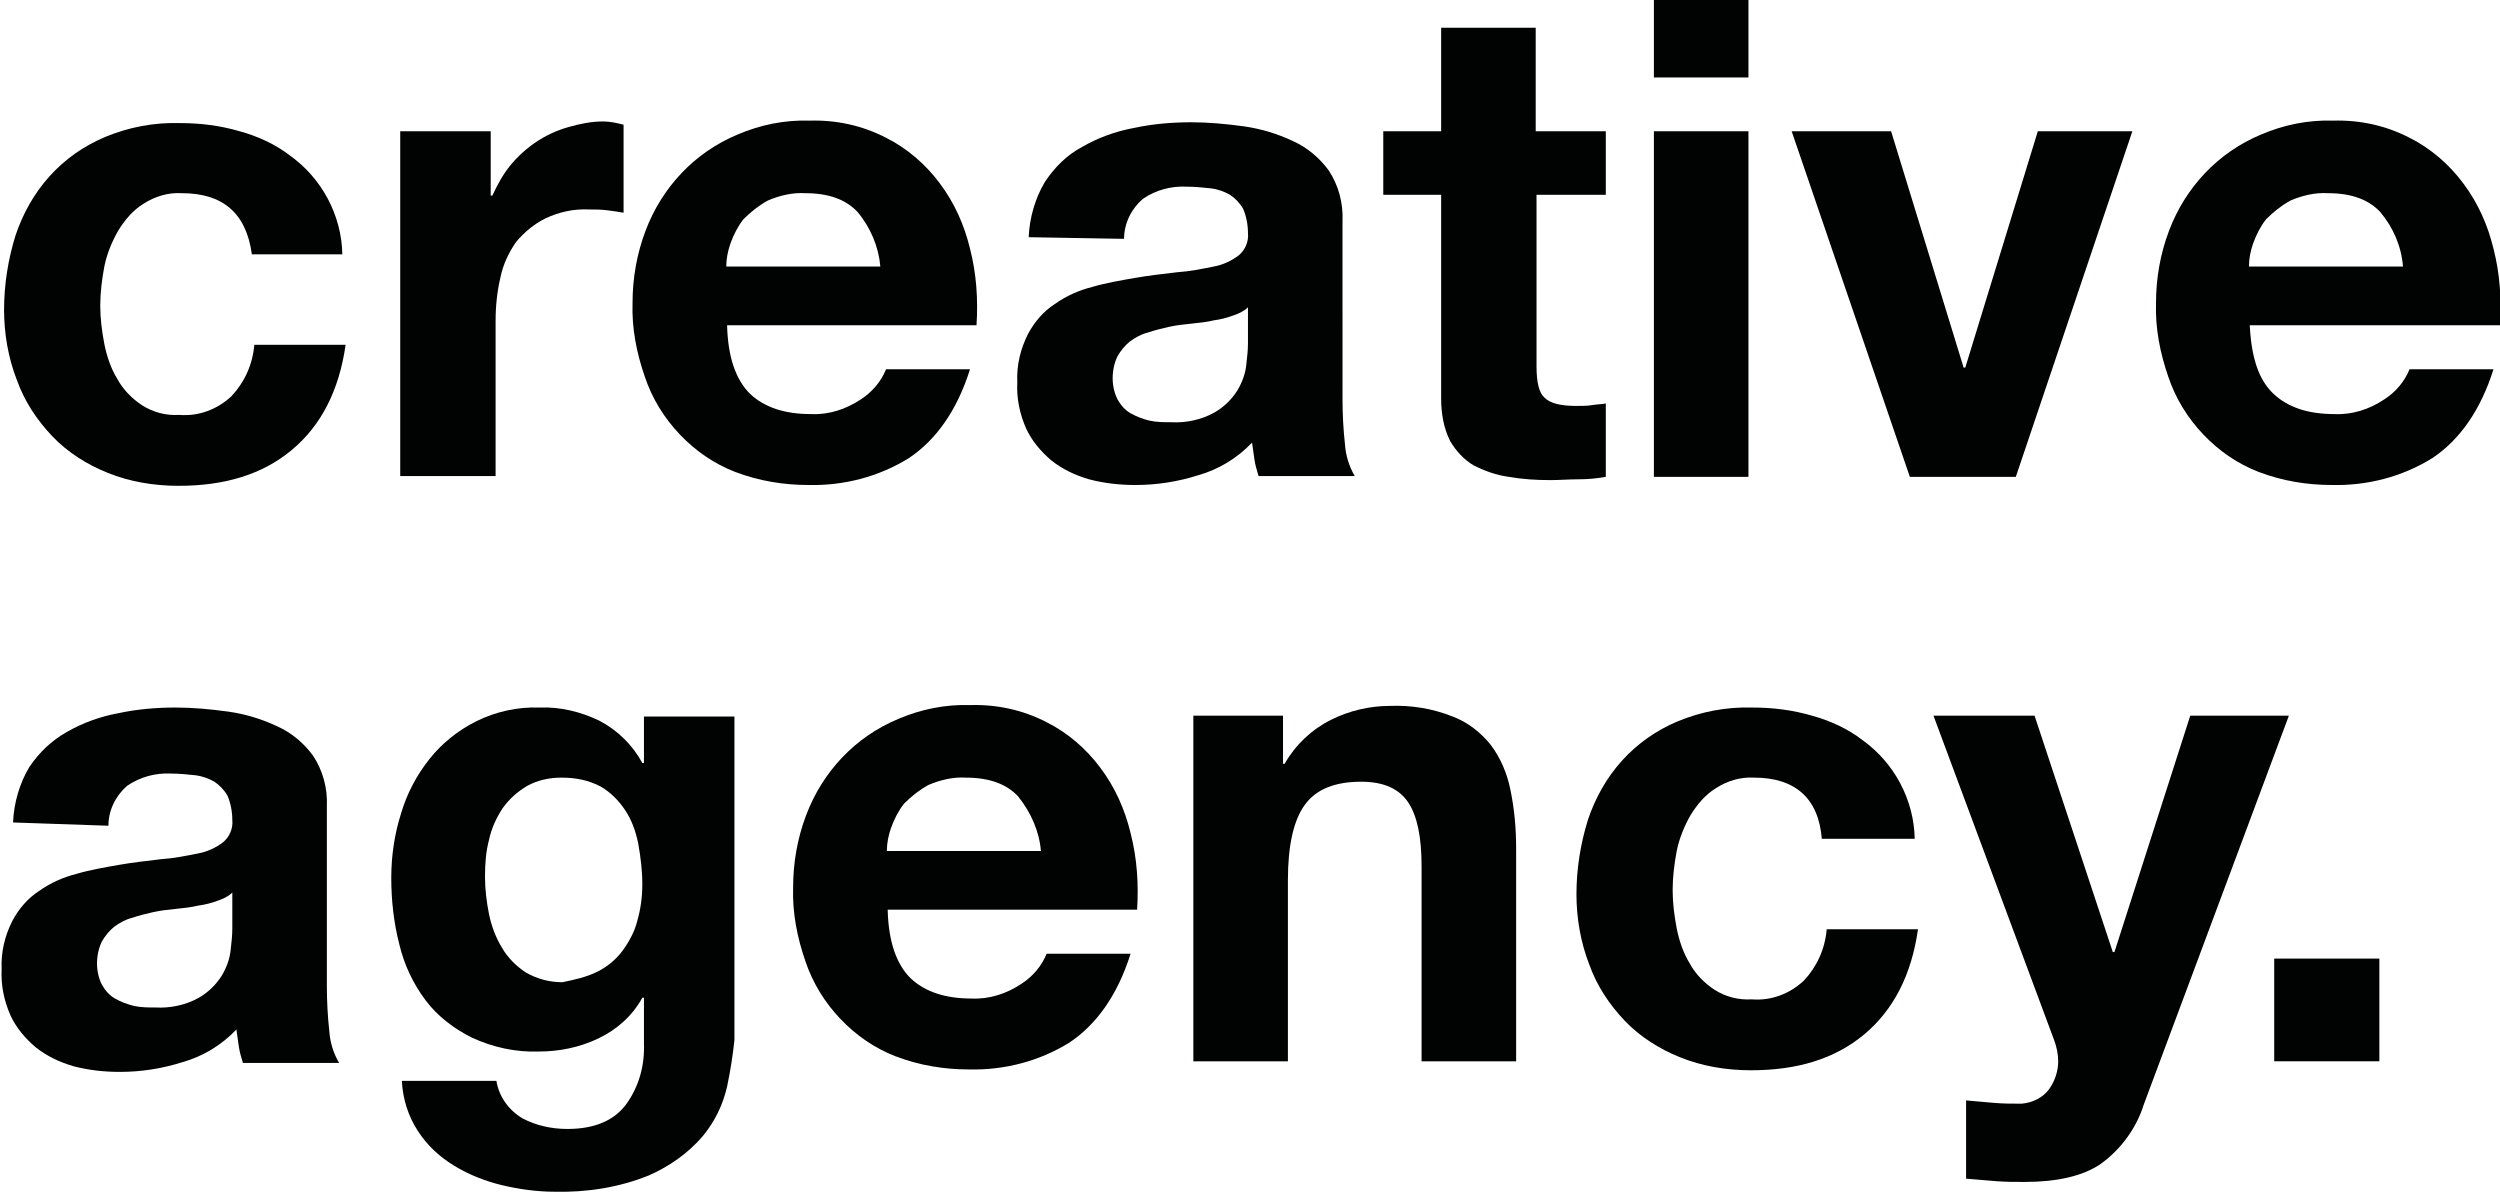
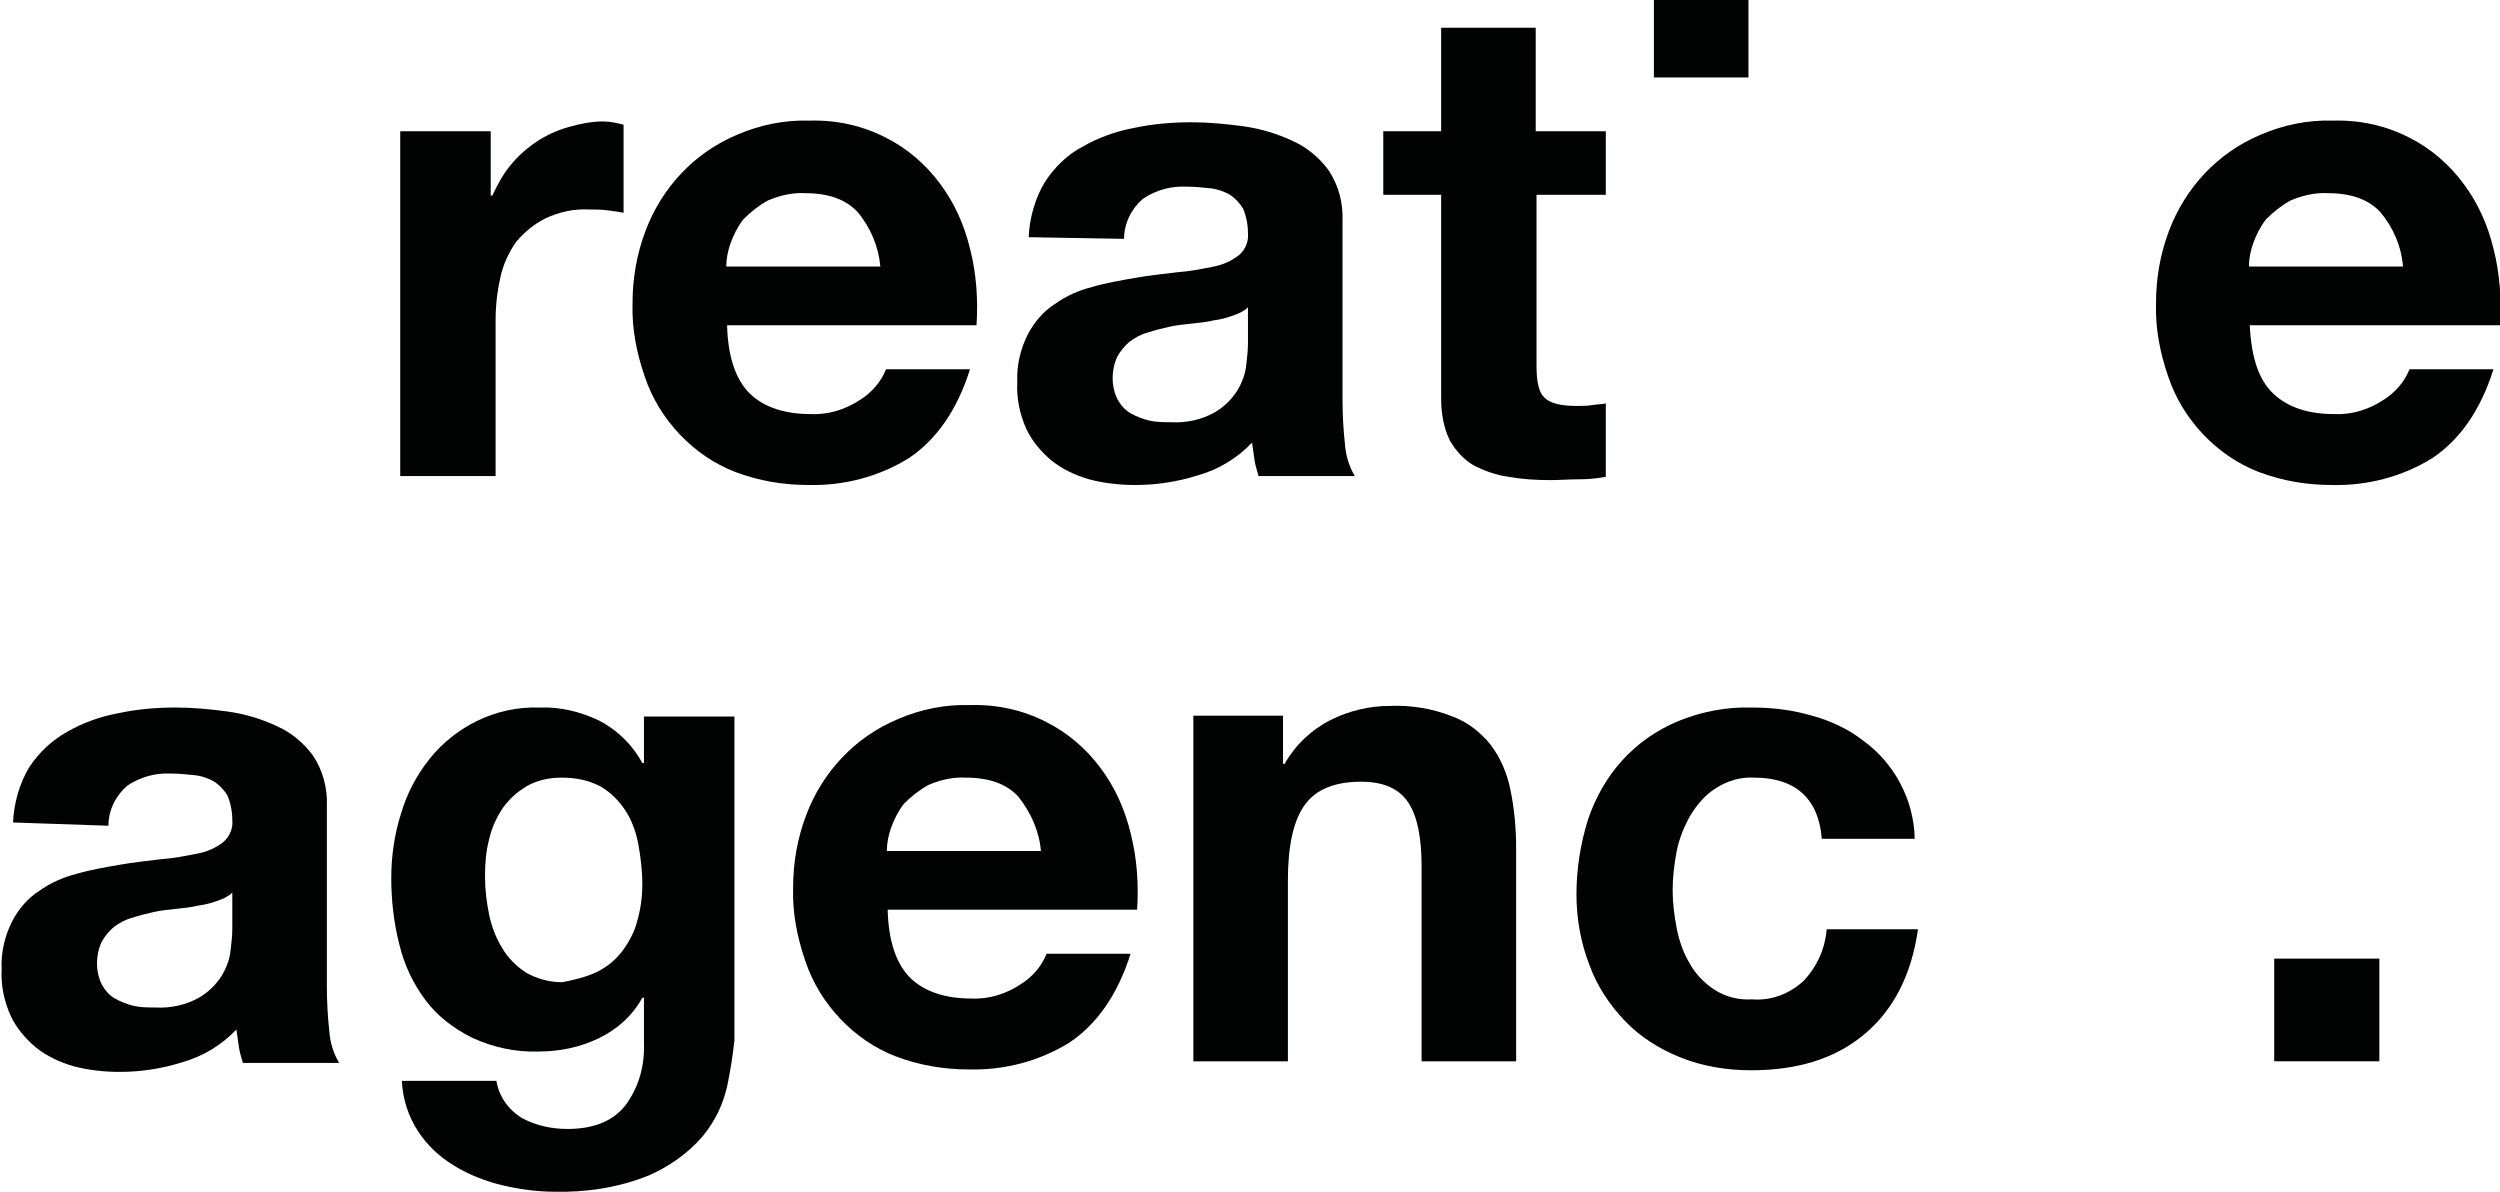
<svg xmlns="http://www.w3.org/2000/svg" version="1.1" id="Laag_1" x="0px" y="0px" viewBox="0 0 306.7 146.2" style="enable-background:new 0 0 306.7 146.2;" xml:space="preserve">
  <style type="text/css">
	.st0{fill:#010202;}
</style>
  <g id="Group_50971">
-     <path id="Path_202" class="st0" d="M22.3,23.7c-1.7-0.1-3.3,0.4-4.7,1.3c-1.3,0.8-2.3,2-3.1,3.3c-0.8,1.4-1.4,2.9-1.7,4.4   c-0.3,1.6-0.5,3.2-0.5,4.8c0,1.6,0.2,3.1,0.5,4.7c0.3,1.5,0.8,3,1.6,4.3c0.7,1.3,1.8,2.4,3,3.2c1.4,0.9,3,1.3,4.6,1.2   c2.4,0.2,4.7-0.7,6.4-2.3c1.6-1.7,2.6-3.9,2.8-6.3h11.2c-0.8,5.6-3,9.9-6.6,12.9c-3.6,3-8.2,4.4-13.9,4.4c-3,0-6-0.5-8.7-1.6   c-2.5-1-4.9-2.5-6.8-4.5c-1.9-2-3.4-4.3-4.3-6.8c-1.1-2.8-1.6-5.8-1.6-8.7c0-3.1,0.5-6.2,1.4-9.1c0.9-2.7,2.3-5.2,4.2-7.3   c1.9-2.1,4.2-3.7,6.8-4.8c2.9-1.2,6-1.8,9.2-1.7c2.5,0,4.9,0.3,7.3,1c2.2,0.6,4.4,1.6,6.2,3c3.9,2.8,6.3,7.3,6.4,12.1H30.9   C30.2,26.1,27.3,23.7,22.3,23.7" />
    <path id="Path_203" class="st0" d="M60.2,16.1v7.9h0.2c0.6-1.3,1.3-2.6,2.2-3.7c0.9-1.1,2-2.1,3.2-2.9c1.2-0.8,2.5-1.4,3.9-1.8   c1.4-0.4,2.8-0.7,4.3-0.7c0.9,0,1.7,0.2,2.5,0.4v10.8c-0.5-0.1-1.2-0.2-2-0.3c-0.7-0.1-1.5-0.1-2.2-0.1c-1.9-0.1-3.7,0.3-5.4,1.1   c-1.4,0.7-2.6,1.7-3.6,2.9c-0.9,1.3-1.6,2.8-1.9,4.3c-0.4,1.7-0.6,3.5-0.6,5.3v19.1H49.1V16.1H60.2z" />
    <path id="Path_204" class="st0" d="M105.2,26c-1.4-1.5-3.5-2.3-6.4-2.3c-1.6-0.1-3.2,0.3-4.6,0.9c-1.1,0.6-2.1,1.4-3,2.3   c-0.7,0.9-1.2,1.9-1.6,3c-0.3,0.9-0.5,1.8-0.5,2.8h18.9C107.8,30.3,106.8,27.9,105.2,26 M92,48.3c1.8,1.7,4.3,2.5,7.5,2.5   c2.2,0.1,4.3-0.6,6.1-1.8c1.4-0.9,2.5-2.2,3.1-3.7H119c-1.6,5.1-4.2,8.7-7.5,10.9c-3.7,2.3-8,3.4-12.3,3.3c-3.1,0-6.1-0.5-9-1.6   c-2.6-1-4.9-2.6-6.8-4.6c-1.9-2-3.4-4.4-4.3-7.1c-1-2.9-1.6-5.9-1.5-9c0-3,0.5-6,1.6-8.9c2-5.3,6-9.6,11.3-11.8   c2.8-1.2,5.8-1.8,8.8-1.7c3.3-0.1,6.5,0.6,9.4,2.1c2.6,1.3,4.9,3.3,6.6,5.6c1.8,2.4,3,5.1,3.7,8c0.8,3.1,1,6.3,0.8,9.4H89.2   C89.3,43.9,90.3,46.6,92,48.3" />
    <path id="Path_205" class="st0" d="M153.1,37.7c-0.5,0.5-1.2,0.8-1.8,1c-0.8,0.3-1.6,0.5-2.4,0.6c-0.8,0.2-1.7,0.3-2.7,0.4   s-1.9,0.2-2.8,0.4c-0.9,0.2-1.7,0.4-2.6,0.7c-0.8,0.2-1.5,0.6-2.2,1.1c-0.6,0.5-1.1,1.1-1.5,1.8c-0.4,0.8-0.6,1.8-0.6,2.7   c0,0.9,0.2,1.8,0.6,2.6c0.4,0.7,0.9,1.3,1.6,1.7c0.7,0.4,1.5,0.7,2.3,0.9c0.9,0.2,1.8,0.2,2.7,0.2c1.8,0.1,3.7-0.3,5.3-1.2   c1.2-0.7,2.1-1.6,2.8-2.7c0.6-1,1-2.1,1.1-3.2c0.1-0.9,0.2-1.7,0.2-2.6L153.1,37.7z M126.2,29.1c0.1-2.4,0.8-4.8,2-6.8   c1.2-1.8,2.7-3.3,4.6-4.3c1.9-1.1,4.1-1.9,6.3-2.3c2.3-0.5,4.7-0.7,7-0.7c2.2,0,4.3,0.2,6.5,0.5c2.1,0.3,4.1,0.9,6,1.8   c1.8,0.8,3.3,2.1,4.4,3.6c1.2,1.8,1.8,4,1.7,6.2V49c0,1.8,0.1,3.7,0.3,5.5c0.1,1.4,0.5,2.7,1.2,3.9h-11.8c-0.2-0.7-0.4-1.3-0.5-2   c-0.1-0.7-0.2-1.4-0.3-2.1c-1.8,1.9-4.1,3.3-6.6,4c-2.5,0.8-5.1,1.2-7.7,1.2c-1.9,0-3.8-0.2-5.7-0.7c-1.7-0.5-3.2-1.2-4.6-2.3   c-1.3-1.1-2.4-2.4-3.1-3.9c-0.8-1.8-1.2-3.7-1.1-5.7c-0.1-2.1,0.4-4.1,1.3-5.9c0.8-1.5,1.9-2.8,3.3-3.7c1.4-1,3-1.7,4.6-2.1   c1.7-0.5,3.5-0.8,5.2-1.1c1.7-0.3,3.5-0.5,5.2-0.7c1.5-0.1,3-0.4,4.5-0.7c1.1-0.2,2.2-0.7,3.1-1.4c0.8-0.7,1.2-1.7,1.1-2.7   c0-1-0.2-2.1-0.6-3c-0.4-0.7-1-1.3-1.6-1.7c-0.7-0.4-1.5-0.7-2.4-0.8c-1-0.1-1.9-0.2-2.9-0.2c-1.9-0.1-3.8,0.4-5.4,1.5   c-1.4,1.2-2.3,3-2.3,4.9L126.2,29.1z" />
    <path id="Path_206" class="st0" d="M197,16.1v7.8h-8.5v21c0,2,0.3,3.3,1,3.9c0.7,0.7,2,1,3.9,1c0.7,0,1.3,0,1.9-0.1   c0.6-0.1,1.2-0.1,1.7-0.2v9c-1.1,0.2-2.2,0.3-3.3,0.3c-1.2,0-2.4,0.1-3.5,0.1c-1.7,0-3.4-0.1-5.1-0.4c-1.5-0.2-2.9-0.7-4.3-1.4   c-1.2-0.7-2.2-1.8-2.9-3c-0.8-1.6-1.1-3.4-1.1-5.2v-25h-7.1v-7.8h7.1V3.4h11.6v12.7H197z" />
-     <path id="Path_207" class="st0" d="M202.9,58.5h11.6V16.1h-11.6V58.5z M202.9,9.5h11.6v-9.6h-11.6V9.5z" />
-     <path id="Path_208" class="st0" d="M234.3,58.5l-14.5-42.4H232l8.9,29h0.2l8.9-29h11.6l-14.3,42.4H234.3z" />
+     <path id="Path_207" class="st0" d="M202.9,58.5h11.6V16.1V58.5z M202.9,9.5h11.6v-9.6h-11.6V9.5z" />
    <path id="Path_209" class="st0" d="M292,26c-1.4-1.5-3.5-2.3-6.4-2.3c-1.6-0.1-3.2,0.3-4.6,0.9c-1.1,0.6-2.1,1.4-3,2.3   c-0.7,0.9-1.2,1.9-1.6,3c-0.3,0.9-0.5,1.8-0.5,2.8h18.9C294.6,30.2,293.6,27.9,292,26 M278.9,48.3c1.8,1.7,4.3,2.5,7.5,2.5   c2.2,0.1,4.3-0.6,6.1-1.8c1.4-0.9,2.5-2.2,3.1-3.7h10.3c-1.6,5.1-4.2,8.7-7.5,10.9c-3.7,2.3-8,3.4-12.3,3.3c-3.1,0-6.1-0.5-9-1.6   c-2.6-1-4.9-2.6-6.8-4.6c-1.9-2-3.4-4.4-4.3-7.1c-1-2.9-1.6-5.9-1.5-9c0-3,0.5-6,1.6-8.9c2-5.3,6-9.6,11.3-11.8   c2.8-1.2,5.8-1.8,8.8-1.7c3.3-0.1,6.5,0.6,9.4,2.1c2.6,1.3,4.9,3.3,6.6,5.6c1.8,2.4,3,5.1,3.7,8c0.8,3.1,1,6.3,0.8,9.4H276   C276.2,43.9,277.1,46.6,278.9,48.3" />
    <path id="Path_210" class="st0" d="M28.5,109.5c-0.5,0.5-1.2,0.8-1.8,1c-0.8,0.3-1.6,0.5-2.4,0.6c-0.8,0.2-1.7,0.3-2.7,0.4   s-1.9,0.2-2.8,0.4c-0.9,0.2-1.7,0.4-2.6,0.7c-0.8,0.2-1.5,0.6-2.2,1.1c-0.6,0.5-1.1,1.1-1.5,1.8c-0.4,0.8-0.6,1.8-0.6,2.7   c0,0.9,0.2,1.8,0.6,2.6c0.4,0.7,0.9,1.3,1.6,1.7c0.7,0.4,1.5,0.7,2.3,0.9c0.9,0.2,1.8,0.2,2.7,0.2c1.8,0.1,3.7-0.3,5.3-1.2   c1.2-0.7,2.1-1.6,2.8-2.7c0.6-1,1-2.1,1.1-3.2c0.1-0.9,0.2-1.7,0.2-2.6L28.5,109.5z M1.6,100.9c0.1-2.4,0.8-4.8,2-6.8   c1.2-1.8,2.8-3.3,4.6-4.3c1.9-1.1,4.1-1.9,6.3-2.3c2.3-0.5,4.7-0.7,7-0.7c2.2,0,4.3,0.2,6.5,0.5c2.1,0.3,4.1,0.9,6,1.8   c1.8,0.8,3.3,2.1,4.4,3.6c1.2,1.8,1.8,4,1.7,6.2v22.1c0,1.8,0.1,3.7,0.3,5.5c0.1,1.4,0.5,2.7,1.2,3.9H29.8c-0.2-0.7-0.4-1.3-0.5-2   c-0.1-0.7-0.2-1.4-0.3-2.1c-1.8,1.9-4.1,3.3-6.6,4c-2.5,0.8-5.1,1.2-7.7,1.2c-1.9,0-3.8-0.2-5.7-0.7c-1.7-0.5-3.2-1.2-4.6-2.3   c-1.3-1.1-2.4-2.4-3.1-3.9c-0.8-1.8-1.2-3.7-1.1-5.7c-0.1-2.1,0.4-4.1,1.3-5.9c0.8-1.5,1.9-2.8,3.3-3.7c1.4-1,3-1.7,4.6-2.1   c1.7-0.5,3.5-0.8,5.2-1.1c1.7-0.3,3.5-0.5,5.2-0.7c1.5-0.1,3-0.4,4.5-0.7c1.1-0.2,2.2-0.7,3.1-1.4c0.8-0.7,1.2-1.7,1.1-2.7   c0-1-0.2-2.1-0.6-3c-0.4-0.7-1-1.3-1.6-1.7c-0.7-0.4-1.5-0.7-2.4-0.8c-1-0.1-1.9-0.2-2.9-0.2c-1.9-0.1-3.8,0.4-5.4,1.5   c-1.4,1.2-2.3,3-2.3,4.9L1.6,100.9z" />
    <path id="Path_211" class="st0" d="M73.3,119.2c1.2-0.6,2.3-1.5,3.1-2.6c0.8-1.1,1.5-2.4,1.8-3.7c0.4-1.4,0.6-2.9,0.6-4.4   c0-1.7-0.2-3.3-0.5-5c-0.3-1.5-0.8-2.9-1.6-4.1c-0.8-1.2-1.8-2.2-3-2.9c-1.5-0.8-3.1-1.1-4.8-1.1c-1.5,0-2.9,0.3-4.2,1   c-1.2,0.7-2.2,1.6-3,2.7c-0.8,1.2-1.4,2.5-1.7,3.9c-0.4,1.5-0.5,3-0.5,4.6c0,1.5,0.2,3.1,0.5,4.6c0.3,1.4,0.8,2.8,1.6,4.1   c0.7,1.2,1.7,2.2,2.9,3c1.4,0.8,2.9,1.2,4.5,1.2C70.4,120.2,71.9,119.9,73.3,119.2 M89.2,133.3c-0.5,2.2-1.5,4.3-3,6.1   c-1.8,2.1-4.1,3.7-6.6,4.8c-3.7,1.5-7.7,2.1-11.6,2c-2.1,0-4.3-0.3-6.4-0.8c-2.1-0.5-4.1-1.3-5.9-2.4c-1.8-1.1-3.3-2.5-4.4-4.2   c-1.2-1.8-1.9-4-2-6.2h11.6c0.3,1.9,1.5,3.6,3.2,4.6c1.7,0.9,3.6,1.3,5.5,1.3c3.3,0,5.7-1,7.2-3c1.6-2.2,2.3-4.8,2.2-7.5v-5.6h-0.2   c-1.2,2.2-3.1,3.9-5.4,5c-2.3,1.1-4.8,1.6-7.3,1.6c-2.8,0.1-5.6-0.5-8.2-1.7c-2.2-1.1-4.2-2.6-5.7-4.6c-1.5-2-2.6-4.3-3.2-6.8   c-0.7-2.7-1-5.5-1-8.2c0-2.7,0.4-5.4,1.2-7.9c0.7-2.4,1.9-4.7,3.5-6.7c1.5-1.9,3.5-3.5,5.7-4.6c2.4-1.2,5.1-1.8,7.8-1.7   c2.5-0.1,5,0.5,7.3,1.6c2.3,1.2,4.1,3,5.3,5.2h0.2v-5.7h11.1v39.7C89.9,129.5,89.6,131.4,89.2,133.3" />
    <path id="Path_212" class="st0" d="M124.9,97.7c-1.4-1.5-3.5-2.3-6.4-2.3c-1.6-0.1-3.2,0.3-4.6,0.9c-1.1,0.6-2.1,1.4-3,2.3   c-0.7,0.9-1.2,1.9-1.6,3c-0.3,0.9-0.5,1.8-0.5,2.8h18.9C127.5,102,126.5,99.7,124.9,97.7 M111.7,120c1.8,1.7,4.3,2.5,7.5,2.5   c2.2,0.1,4.3-0.6,6.1-1.8c1.4-0.9,2.5-2.2,3.1-3.7h10.3c-1.6,5.1-4.2,8.7-7.5,10.9c-3.7,2.3-8,3.4-12.3,3.3c-3.1,0-6.1-0.5-9-1.6   c-2.6-1-4.9-2.6-6.8-4.6c-1.9-2-3.4-4.4-4.3-7.1c-1-2.9-1.6-5.9-1.5-9c0-3,0.5-6,1.6-8.9c2-5.3,6-9.6,11.3-11.8   c2.8-1.2,5.8-1.8,8.8-1.7c3.3-0.1,6.5,0.6,9.4,2.1c2.6,1.3,4.9,3.3,6.6,5.6c1.8,2.4,3,5.1,3.7,8c0.8,3.1,1,6.3,0.8,9.4h-30.6   C109,115.6,110,118.3,111.7,120" />
    <path id="Path_213" class="st0" d="M157.4,87.8v5.9h0.2c1.3-2.3,3.3-4.2,5.7-5.4c2.2-1.1,4.7-1.7,7.2-1.7c2.6-0.1,5.2,0.3,7.7,1.3   c1.9,0.7,3.5,2,4.7,3.5c1.2,1.6,2,3.5,2.4,5.5c0.5,2.4,0.7,4.8,0.7,7.2v26.1h-11.6v-23.9c0-3.5-0.5-6.1-1.6-7.8   c-1.1-1.7-3-2.6-5.8-2.6c-3.2,0-5.5,0.9-6.9,2.8s-2.1,5-2.1,9.3v22.2h-11.6V87.8H157.4z" />
    <path id="Path_214" class="st0" d="M215.2,95.4c-1.7-0.1-3.3,0.4-4.7,1.3c-1.3,0.8-2.3,2-3.1,3.3c-0.8,1.4-1.4,2.9-1.7,4.4   c-0.3,1.6-0.5,3.2-0.5,4.8c0,1.6,0.2,3.1,0.5,4.7c0.3,1.5,0.8,3,1.6,4.3c0.7,1.3,1.8,2.4,3,3.2c1.4,0.9,3,1.3,4.6,1.2   c2.4,0.2,4.7-0.7,6.4-2.3c1.6-1.7,2.6-3.9,2.8-6.3h11.2c-0.8,5.6-3,9.9-6.6,12.9c-3.6,3-8.2,4.4-13.9,4.4c-3,0-6-0.5-8.7-1.6   c-2.5-1-4.9-2.5-6.8-4.5c-1.9-2-3.4-4.3-4.3-6.8c-1.1-2.8-1.6-5.8-1.6-8.7c0-3.1,0.5-6.2,1.4-9.1c0.9-2.7,2.3-5.2,4.2-7.3   c1.9-2.1,4.2-3.7,6.8-4.8c2.9-1.2,6-1.8,9.2-1.7c2.5,0,4.9,0.3,7.3,1c2.2,0.6,4.4,1.6,6.2,3c3.9,2.8,6.3,7.3,6.4,12.1h-11.4   C223.1,97.9,220.2,95.4,215.2,95.4" />
-     <path id="Path_215" class="st0" d="M257.7,142.8c-2.2,1.5-5.4,2.2-9.3,2.2c-1.2,0-2.4,0-3.6-0.1c-1.2-0.1-2.4-0.2-3.6-0.3v-9.6   c1.1,0.1,2.2,0.2,3.4,0.3c1.1,0.1,2.3,0.1,3.4,0.1c1.3-0.1,2.6-0.7,3.4-1.8c0.7-1,1.1-2.2,1.1-3.4c0-0.9-0.2-1.8-0.5-2.6   l-14.8-39.8h12.4l9.6,29h0.2l9.3-29h12.1L263,135.5C262.1,138.4,260.2,141,257.7,142.8" />
    <rect id="Rectangle_1856" x="279" y="117.6" class="st0" width="12.9" height="12.6" />
  </g>
</svg>